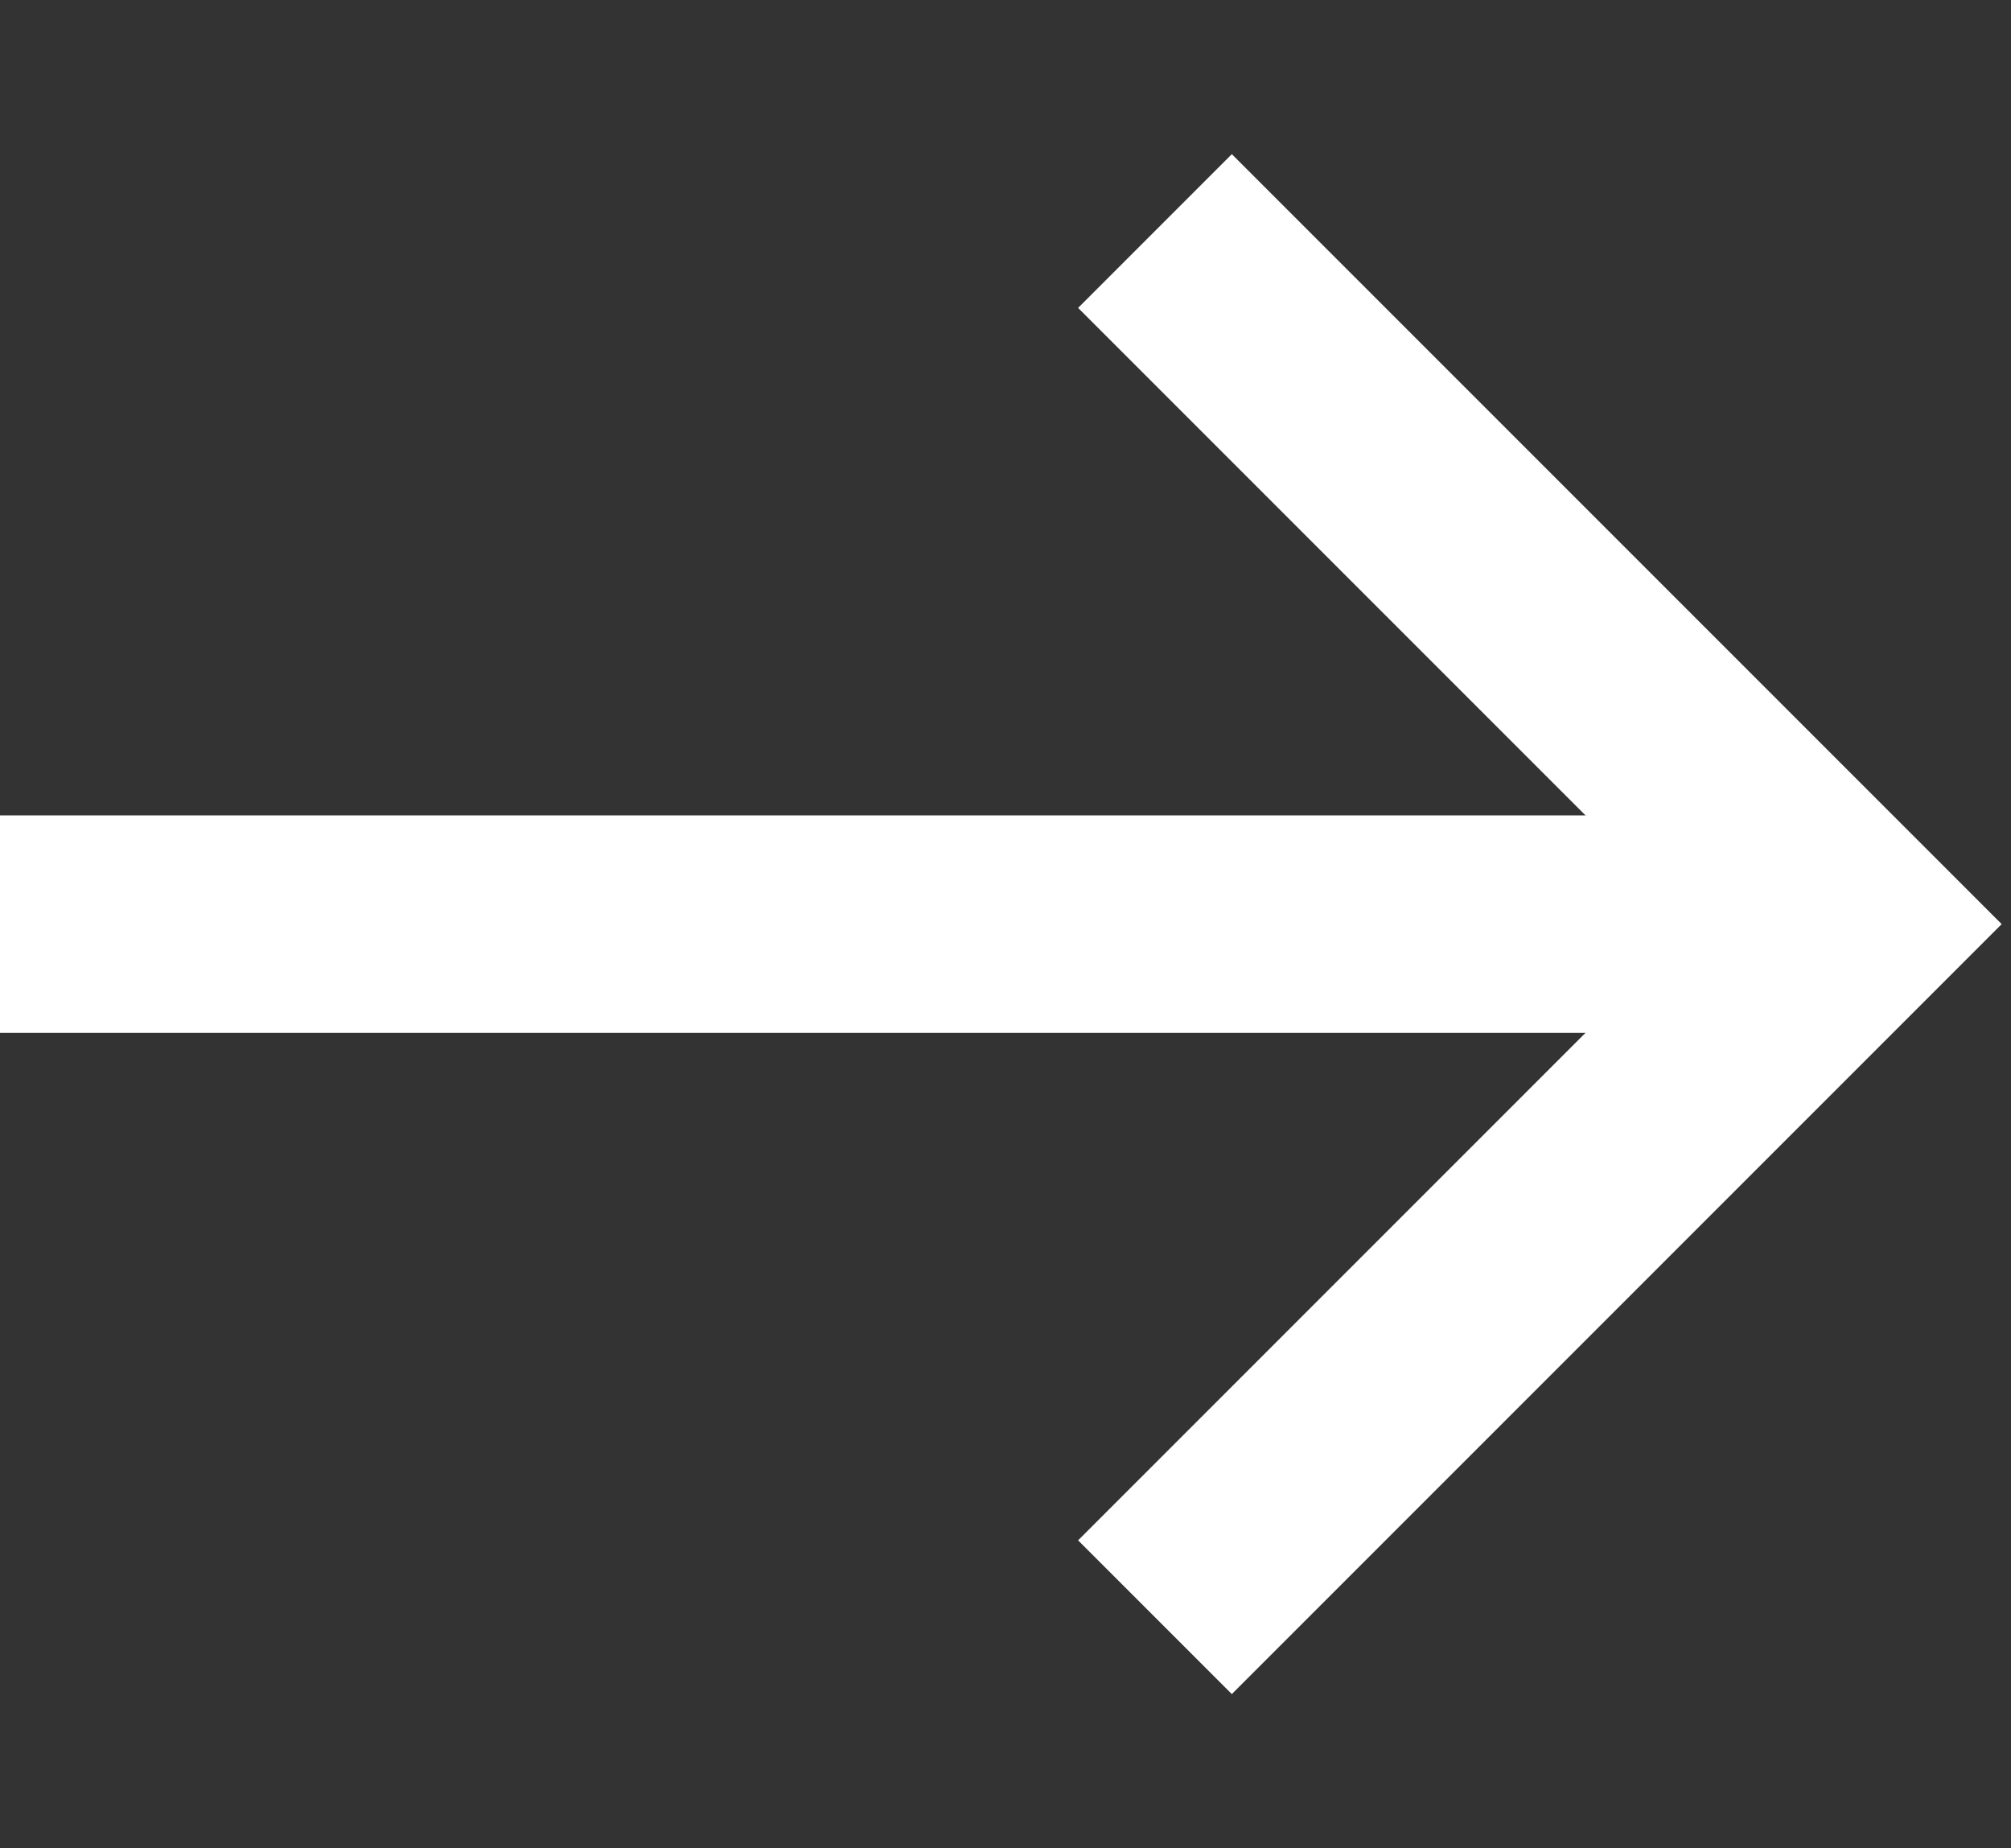
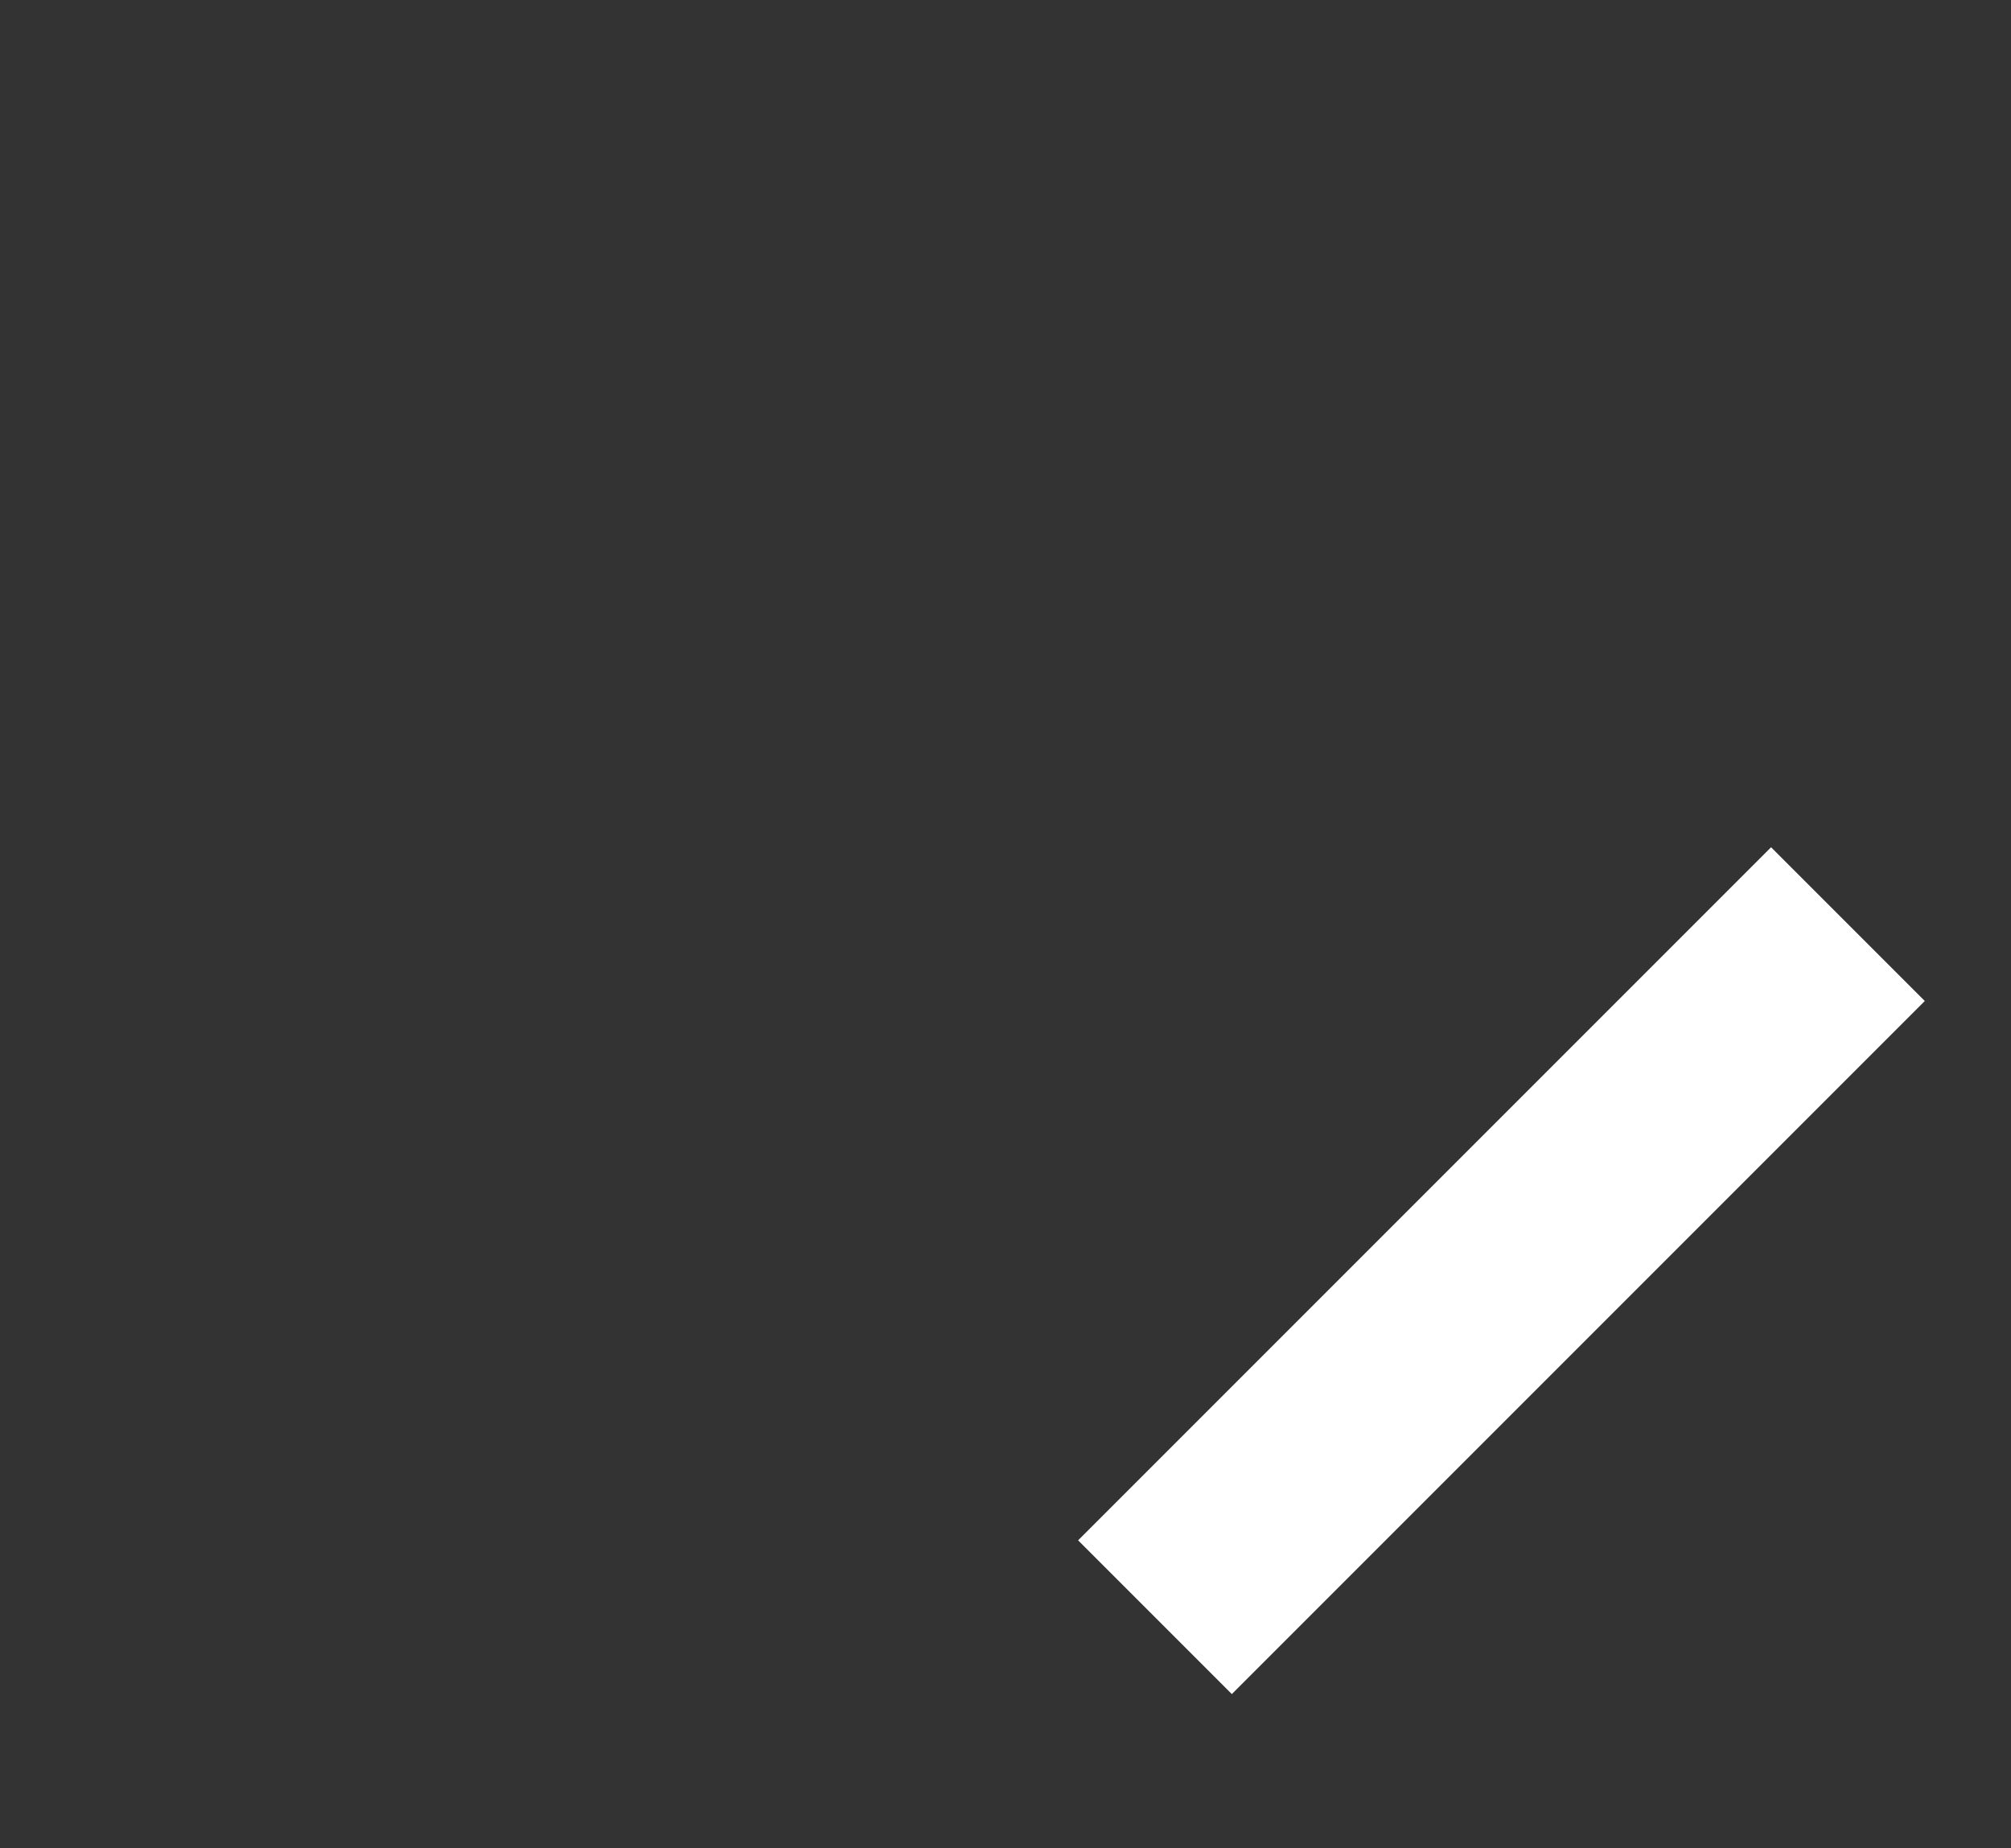
<svg xmlns="http://www.w3.org/2000/svg" width="37" height="34" viewBox="0 0 37 34" fill="none">
  <rect x="0" y="0" width="37" height="34" fill="#333333" stroke="none" />
-   <path d="M21.25 29.75L34 17L21.25 4.25" stroke="white" stroke-width="4" />
-   <path d="M34 17H0" stroke="white" stroke-width="4" />
+   <path d="M21.25 29.75L34 17" stroke="white" stroke-width="4" />
</svg>